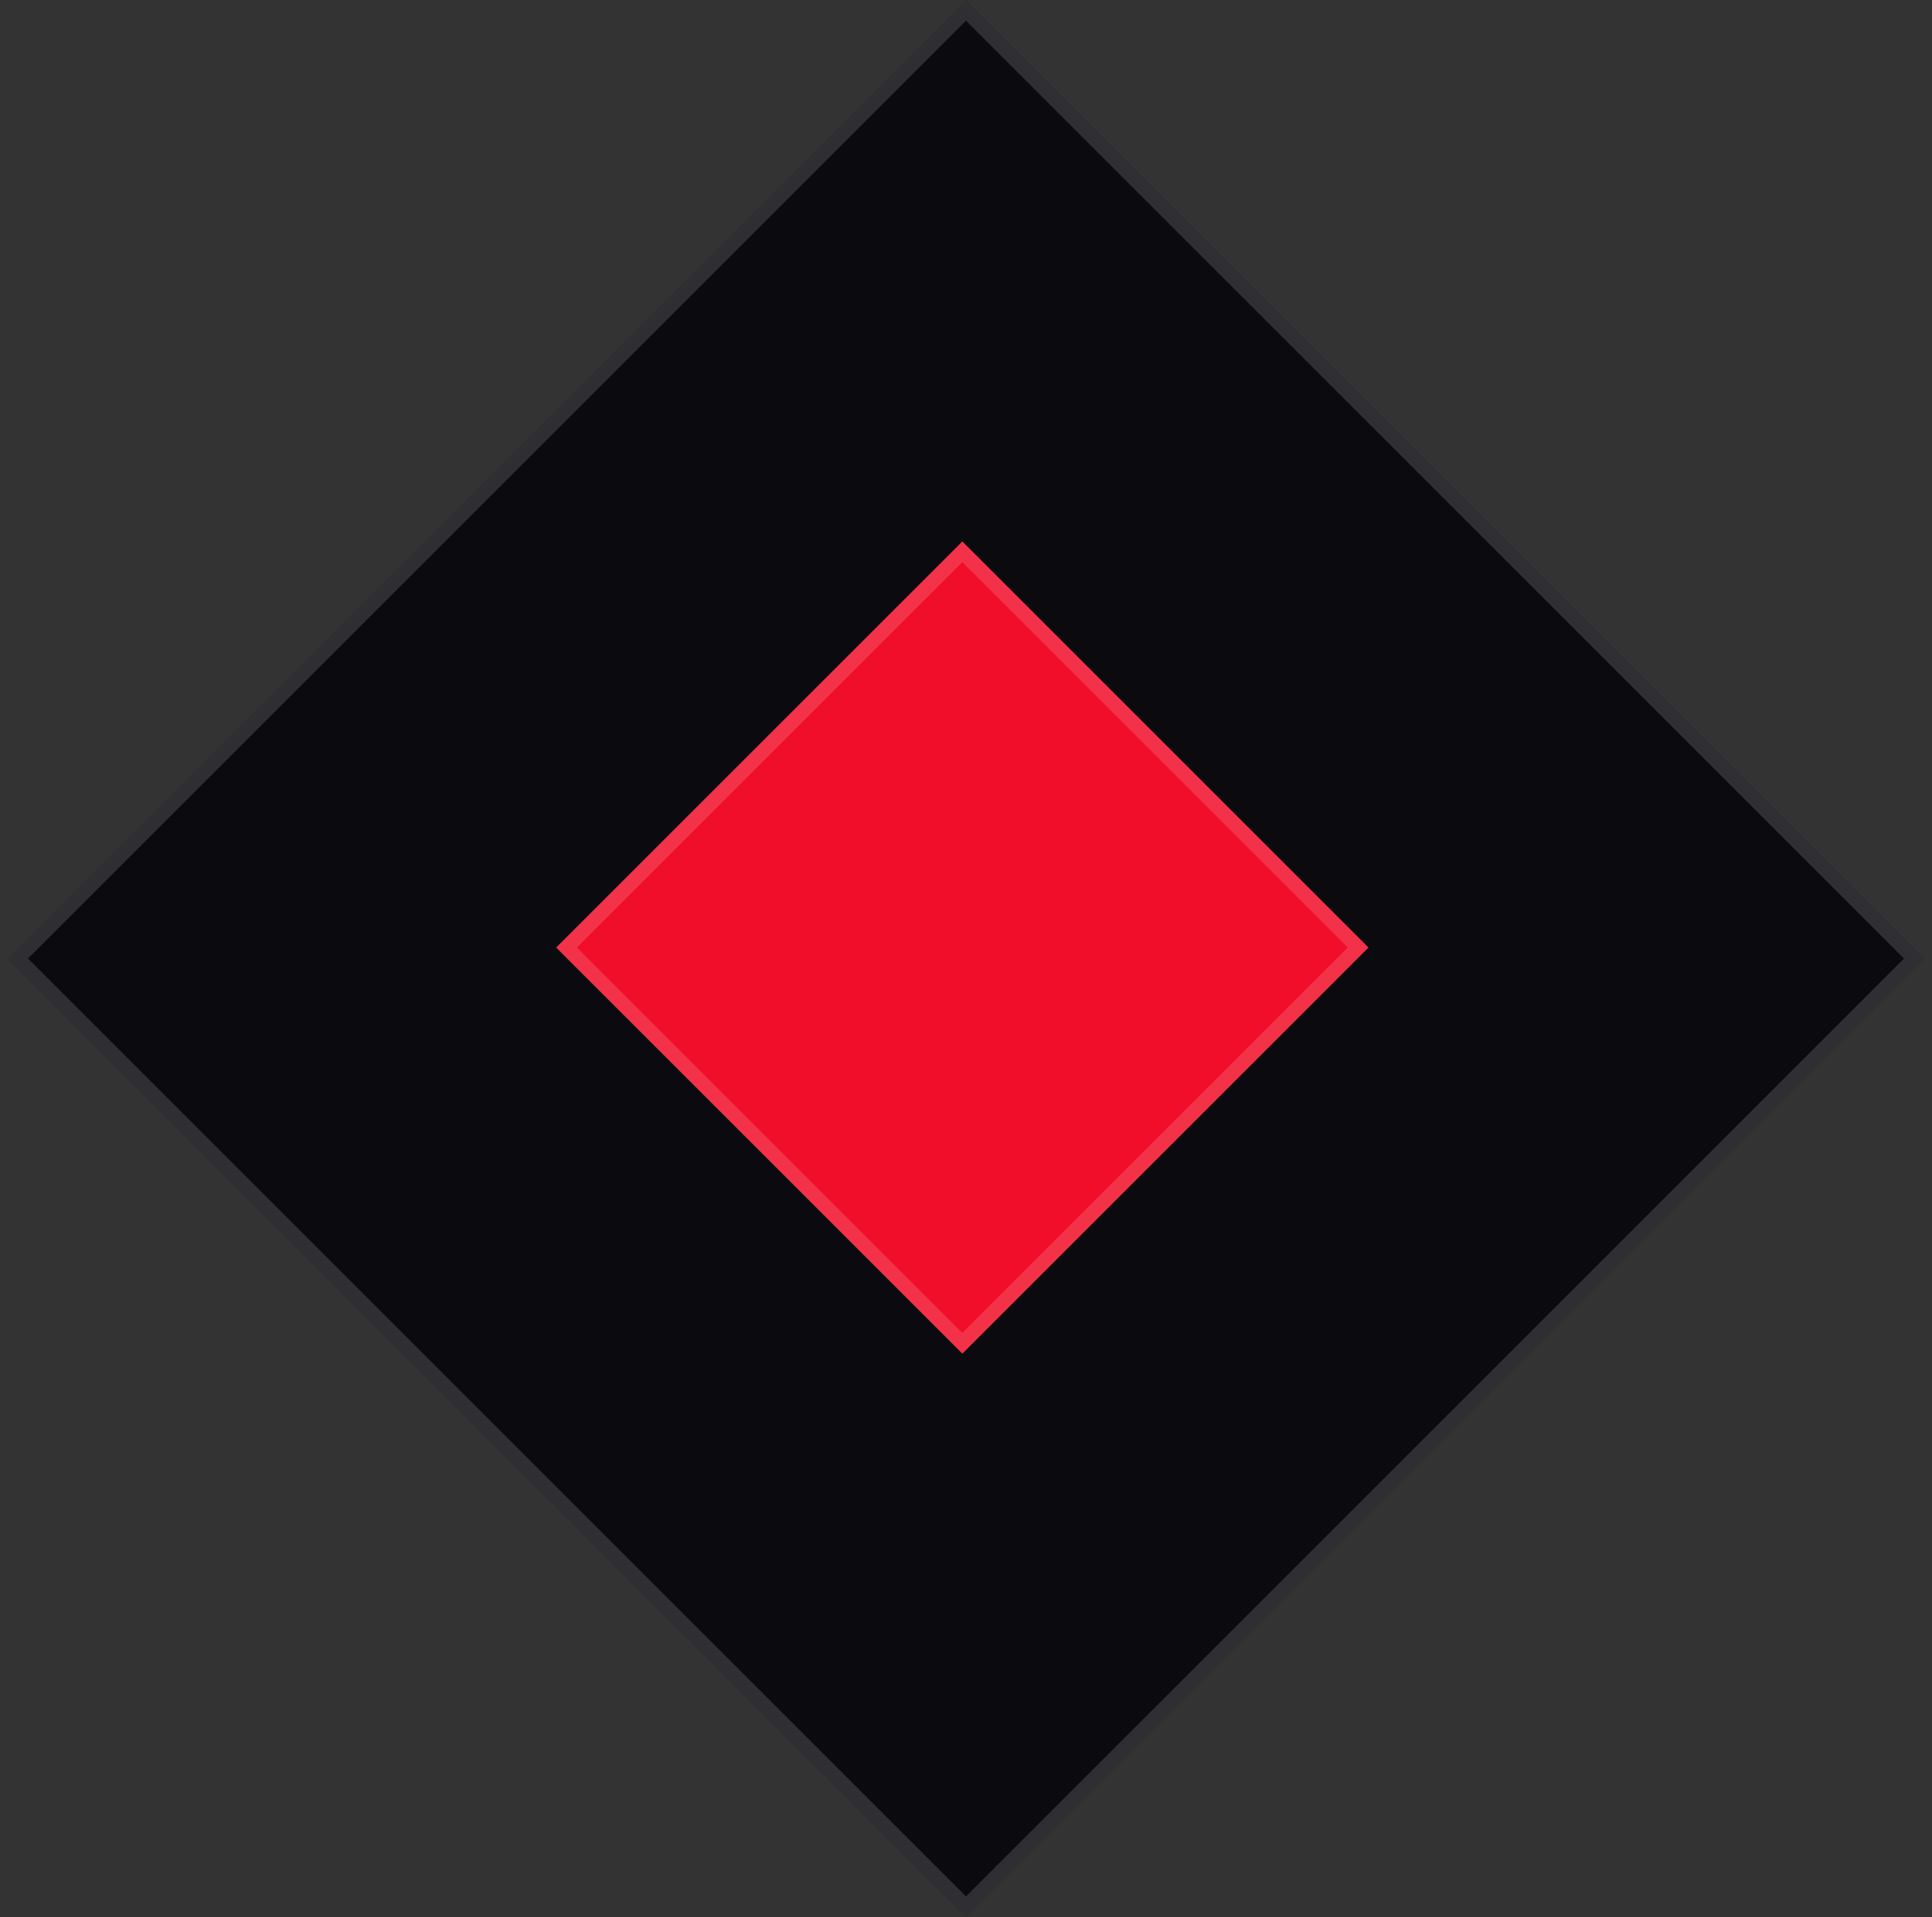
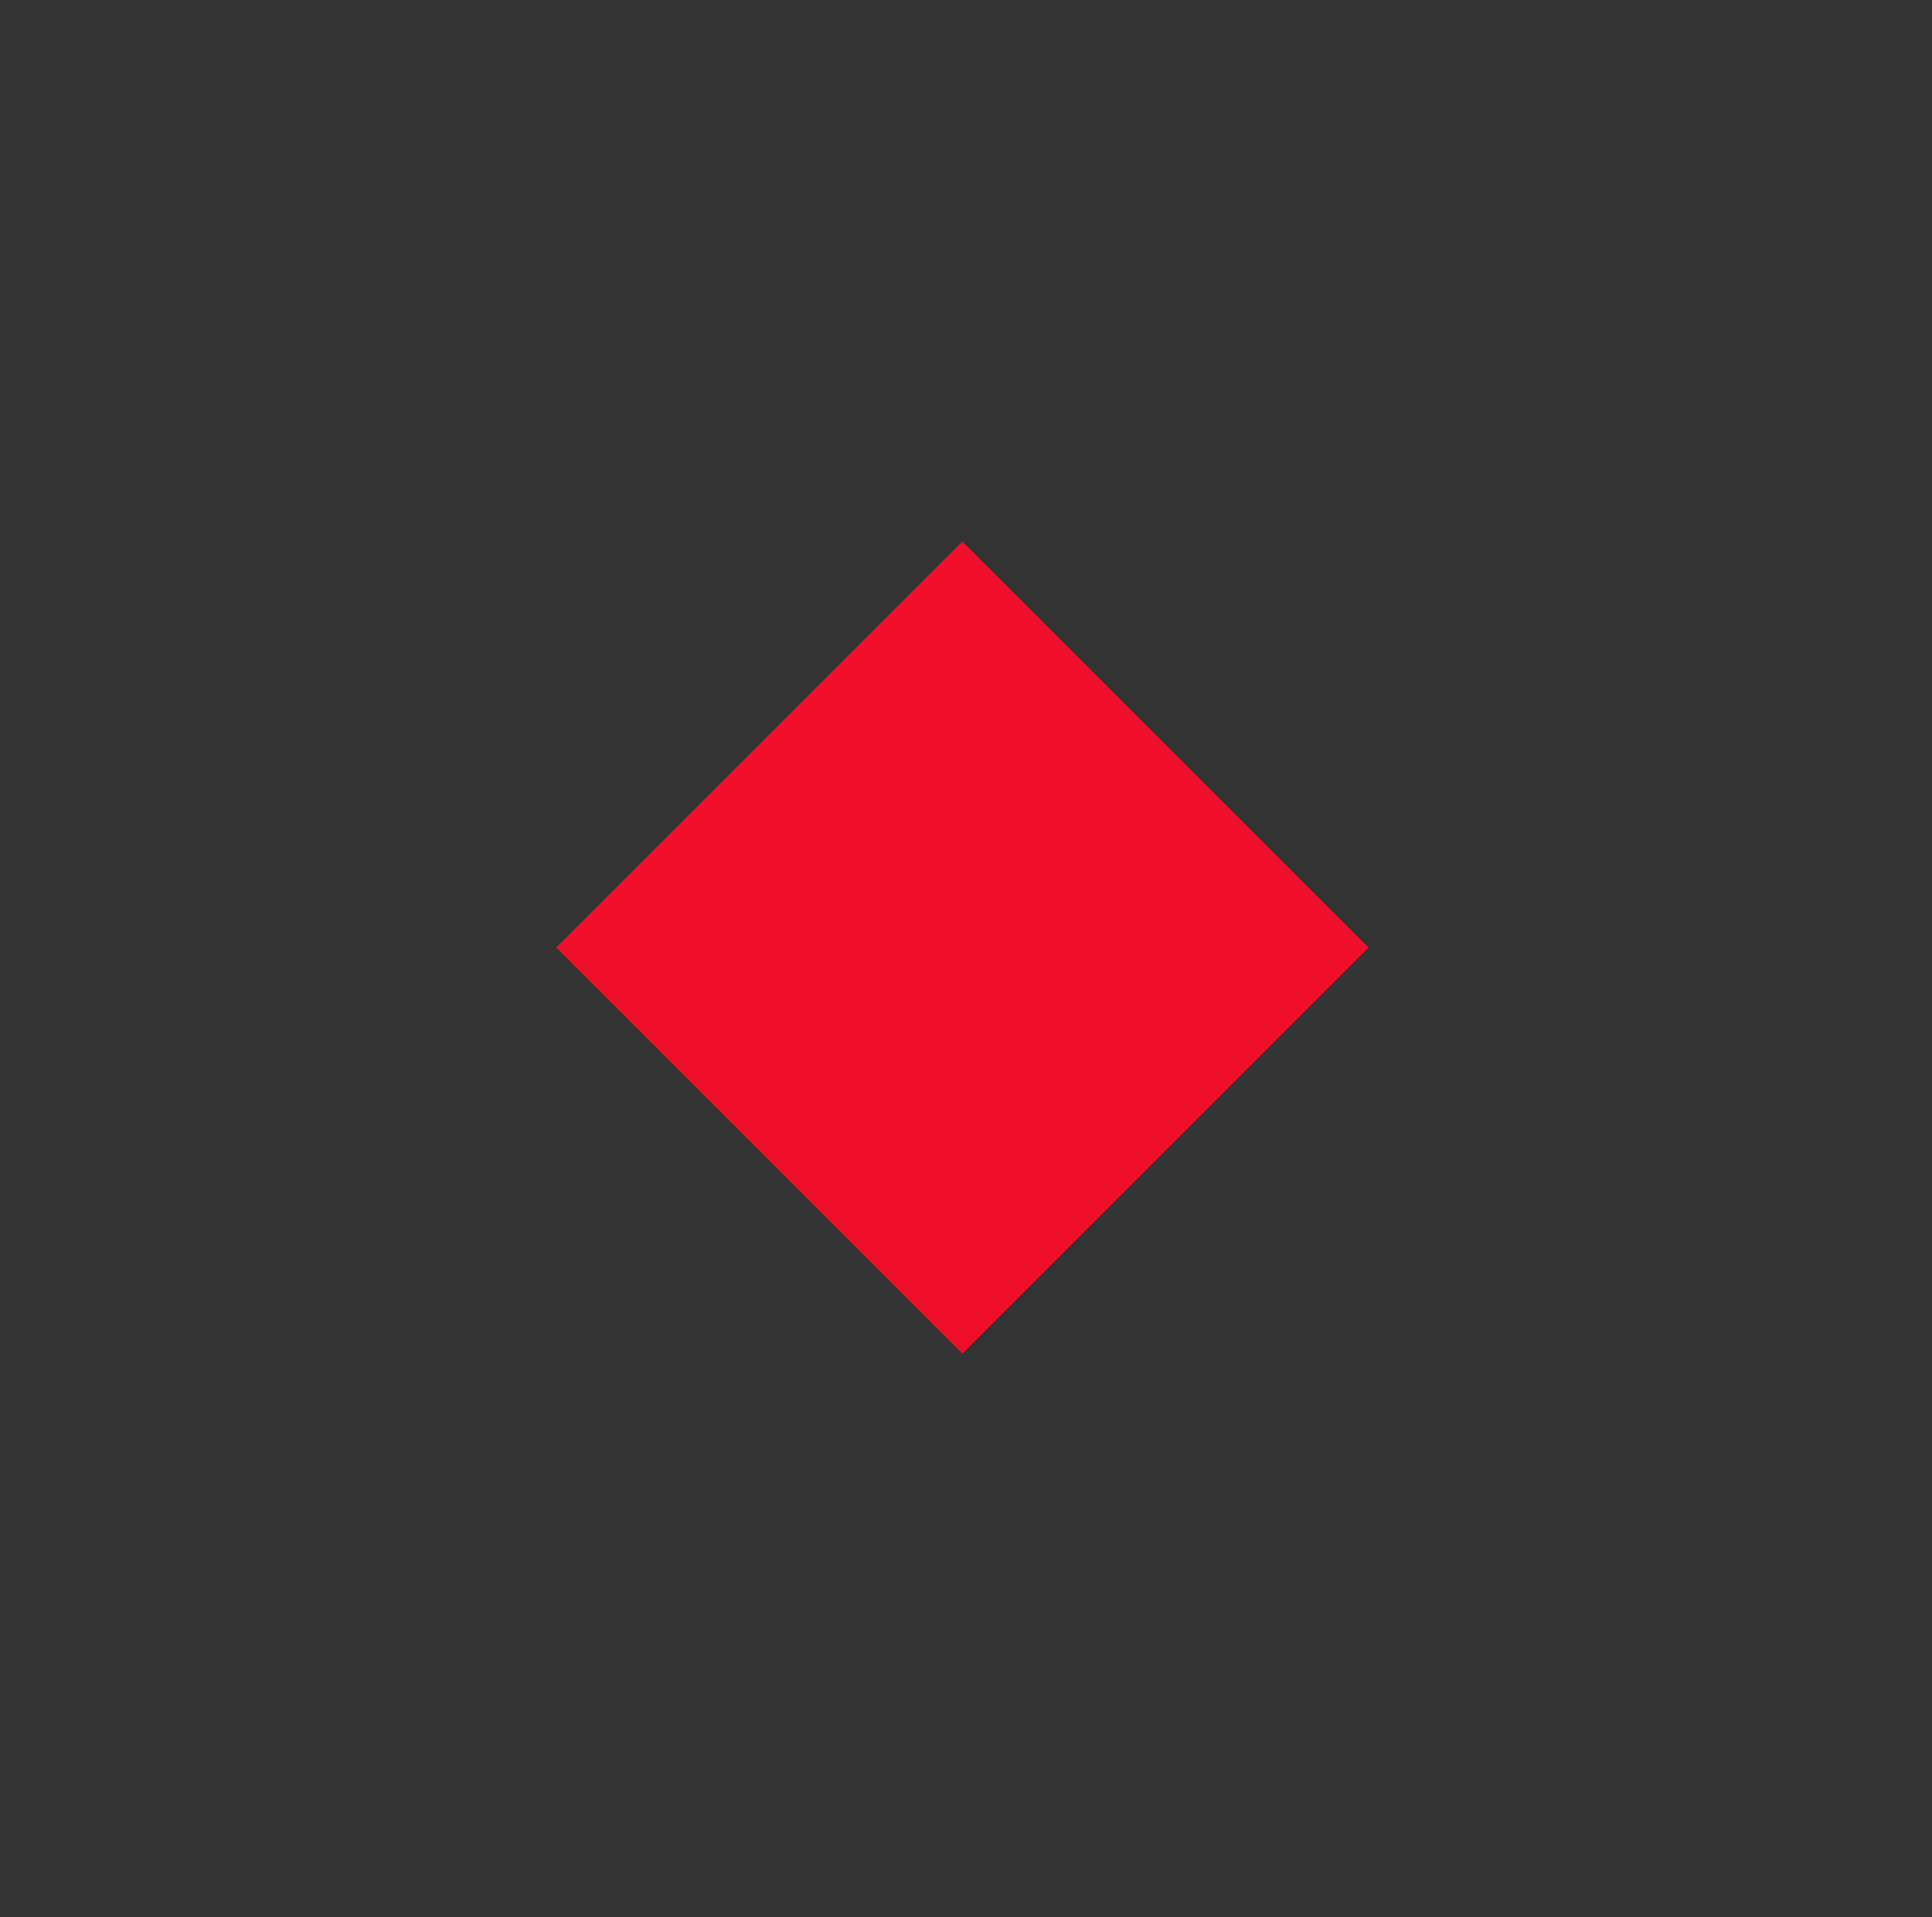
<svg xmlns="http://www.w3.org/2000/svg" width="132" height="131" viewBox="0 0 132 131" fill="none">
  <rect x="0" y="0" width="132" height="131" fill="#333333" stroke="none" />
-   <rect x="66" width="92.631" height="92.631" transform="rotate(45 66 0)" fill="#0B0B0F" />
-   <rect x="66" y="0.707" width="91.631" height="91.631" transform="rotate(45 66 0.707)" stroke="white" stroke-opacity="0.15" />
  <rect x="65.75" y="37" width="39.244" height="39.244" transform="rotate(45 65.75 37)" fill="#F10E2A" />
-   <rect x="65.75" y="37.707" width="38.244" height="38.244" transform="rotate(45 65.75 37.707)" stroke="white" stroke-opacity="0.15" />
</svg>